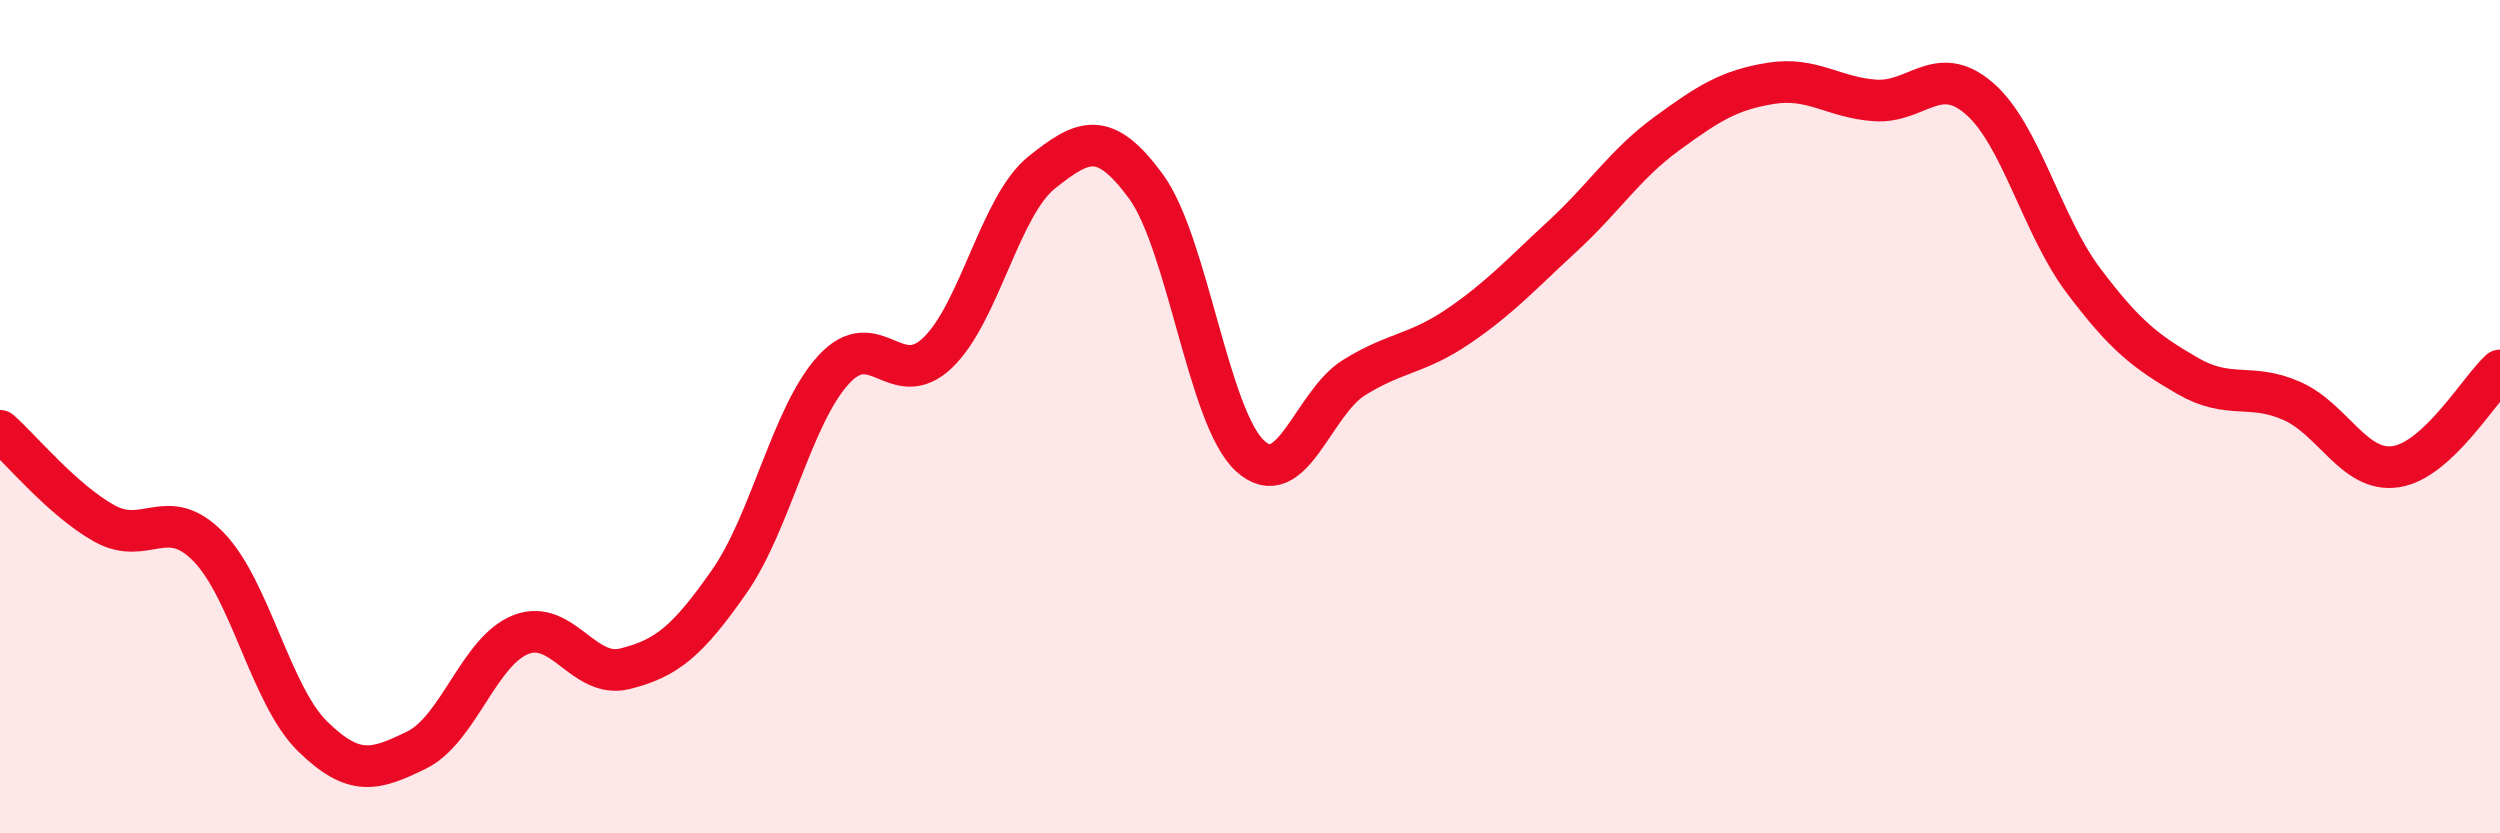
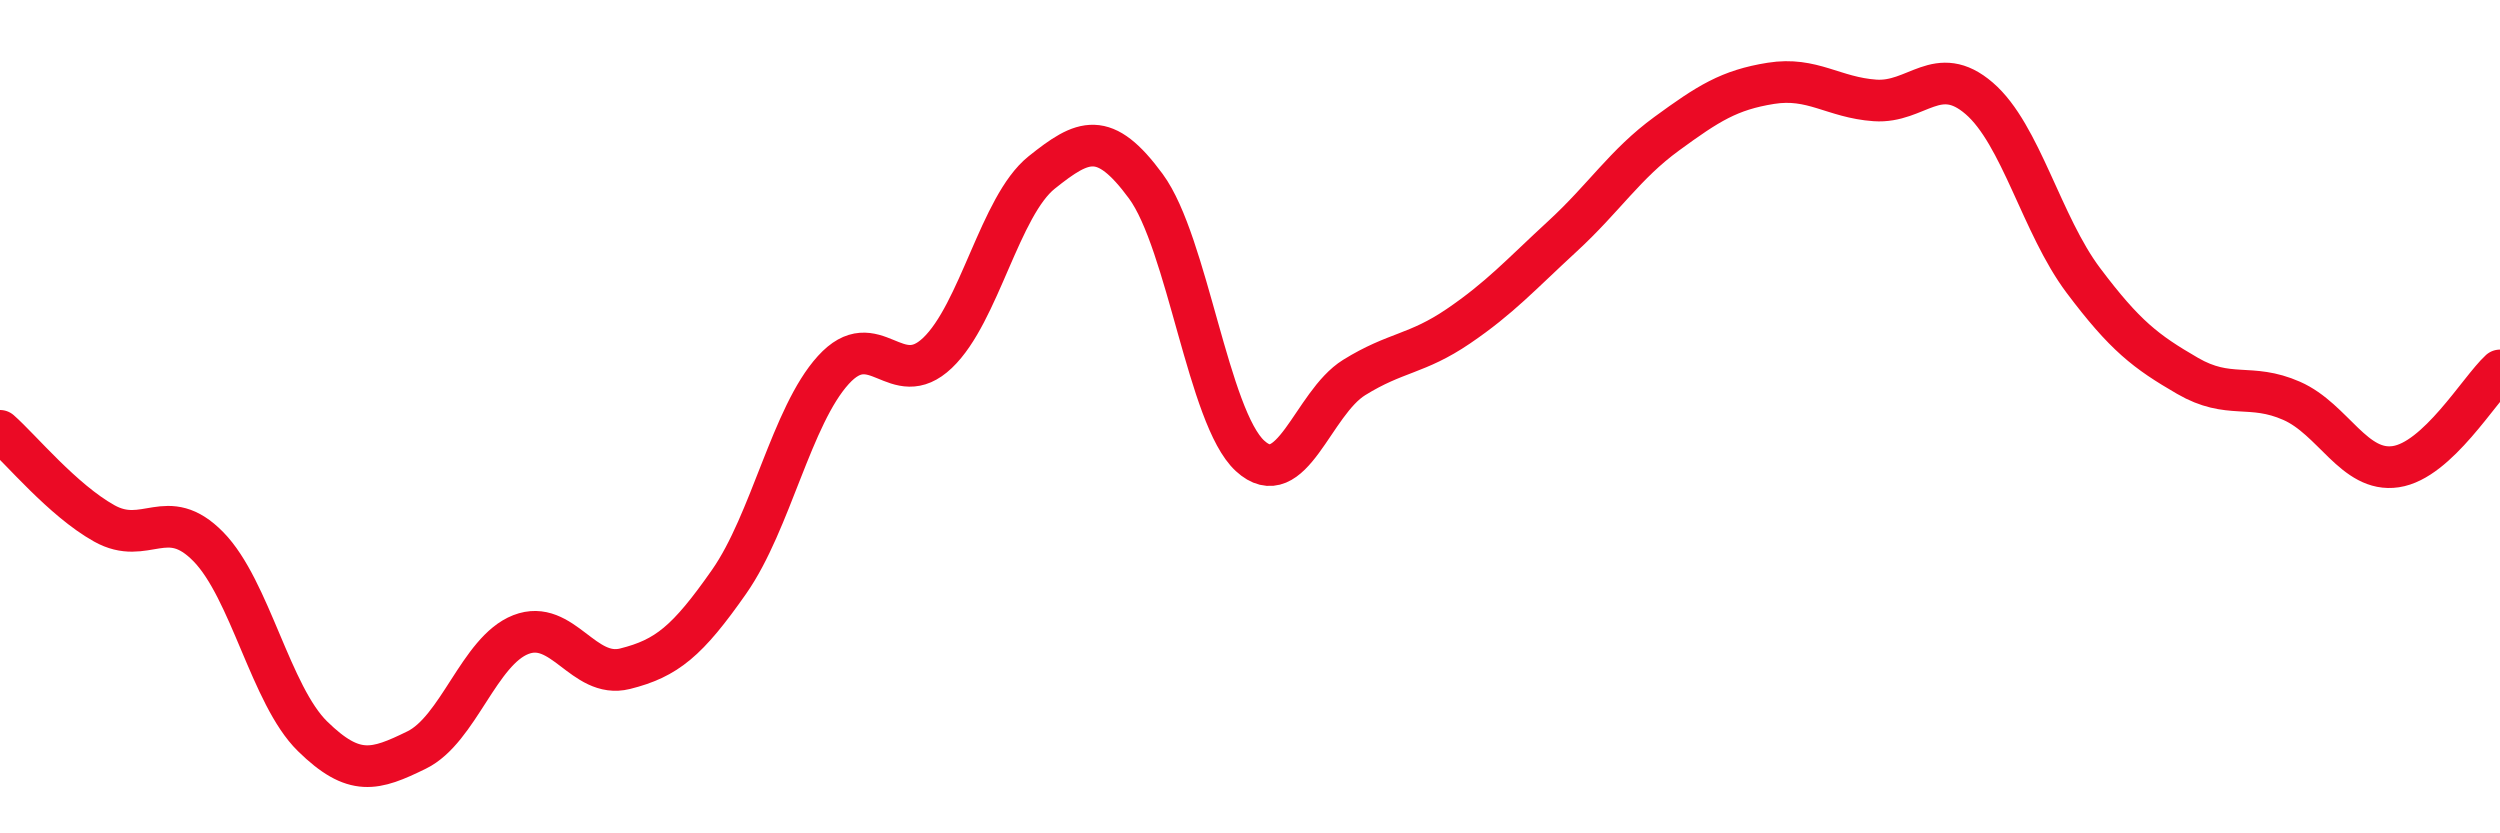
<svg xmlns="http://www.w3.org/2000/svg" width="60" height="20" viewBox="0 0 60 20">
-   <path d="M 0,10.34 C 0.5,10.78 1.5,12 2.5,12.56 C 3.5,13.12 4,12.1 5,13.12 C 6,14.14 6.5,16.69 7.5,17.67 C 8.5,18.65 9,18.49 10,18 C 11,17.51 11.5,15.62 12.5,15.23 C 13.5,14.84 14,16.3 15,16.05 C 16,15.8 16.5,15.39 17.5,13.96 C 18.5,12.53 19,9.98 20,8.88 C 21,7.78 21.5,9.42 22.5,8.47 C 23.5,7.52 24,4.94 25,4.14 C 26,3.34 26.5,3.11 27.5,4.47 C 28.5,5.83 29,10.02 30,10.94 C 31,11.86 31.5,9.68 32.5,9.06 C 33.5,8.44 34,8.51 35,7.83 C 36,7.15 36.5,6.59 37.5,5.67 C 38.5,4.75 39,3.94 40,3.21 C 41,2.48 41.5,2.16 42.5,2 C 43.5,1.84 44,2.34 45,2.41 C 46,2.48 46.5,1.5 47.5,2.36 C 48.5,3.22 49,5.4 50,6.73 C 51,8.06 51.5,8.44 52.5,9.02 C 53.5,9.6 54,9.18 55,9.62 C 56,10.06 56.5,11.35 57.5,11.2 C 58.5,11.05 59.5,9.35 60,8.89L60 20L0 20Z" fill="#EB0A25" opacity="0.1" stroke-linecap="round" stroke-linejoin="round" />
  <path d="M 0,10.34 C 0.5,10.78 1.5,12 2.5,12.56 C 3.5,13.12 4,12.1 5,13.12 C 6,14.14 6.5,16.69 7.5,17.67 C 8.5,18.65 9,18.49 10,18 C 11,17.51 11.5,15.62 12.5,15.23 C 13.5,14.84 14,16.3 15,16.05 C 16,15.8 16.5,15.39 17.5,13.96 C 18.5,12.53 19,9.98 20,8.88 C 21,7.78 21.5,9.42 22.5,8.47 C 23.5,7.52 24,4.94 25,4.14 C 26,3.34 26.5,3.11 27.5,4.47 C 28.5,5.83 29,10.02 30,10.94 C 31,11.86 31.5,9.68 32.5,9.06 C 33.5,8.44 34,8.51 35,7.83 C 36,7.15 36.5,6.59 37.5,5.67 C 38.5,4.75 39,3.94 40,3.21 C 41,2.48 41.5,2.16 42.5,2 C 43.5,1.84 44,2.34 45,2.41 C 46,2.48 46.5,1.5 47.5,2.36 C 48.5,3.22 49,5.4 50,6.73 C 51,8.06 51.5,8.44 52.5,9.02 C 53.5,9.6 54,9.18 55,9.62 C 56,10.06 56.5,11.35 57.5,11.2 C 58.5,11.05 59.5,9.35 60,8.89" stroke="#EB0A25" stroke-width="1" fill="none" stroke-linecap="round" stroke-linejoin="round" />
</svg>